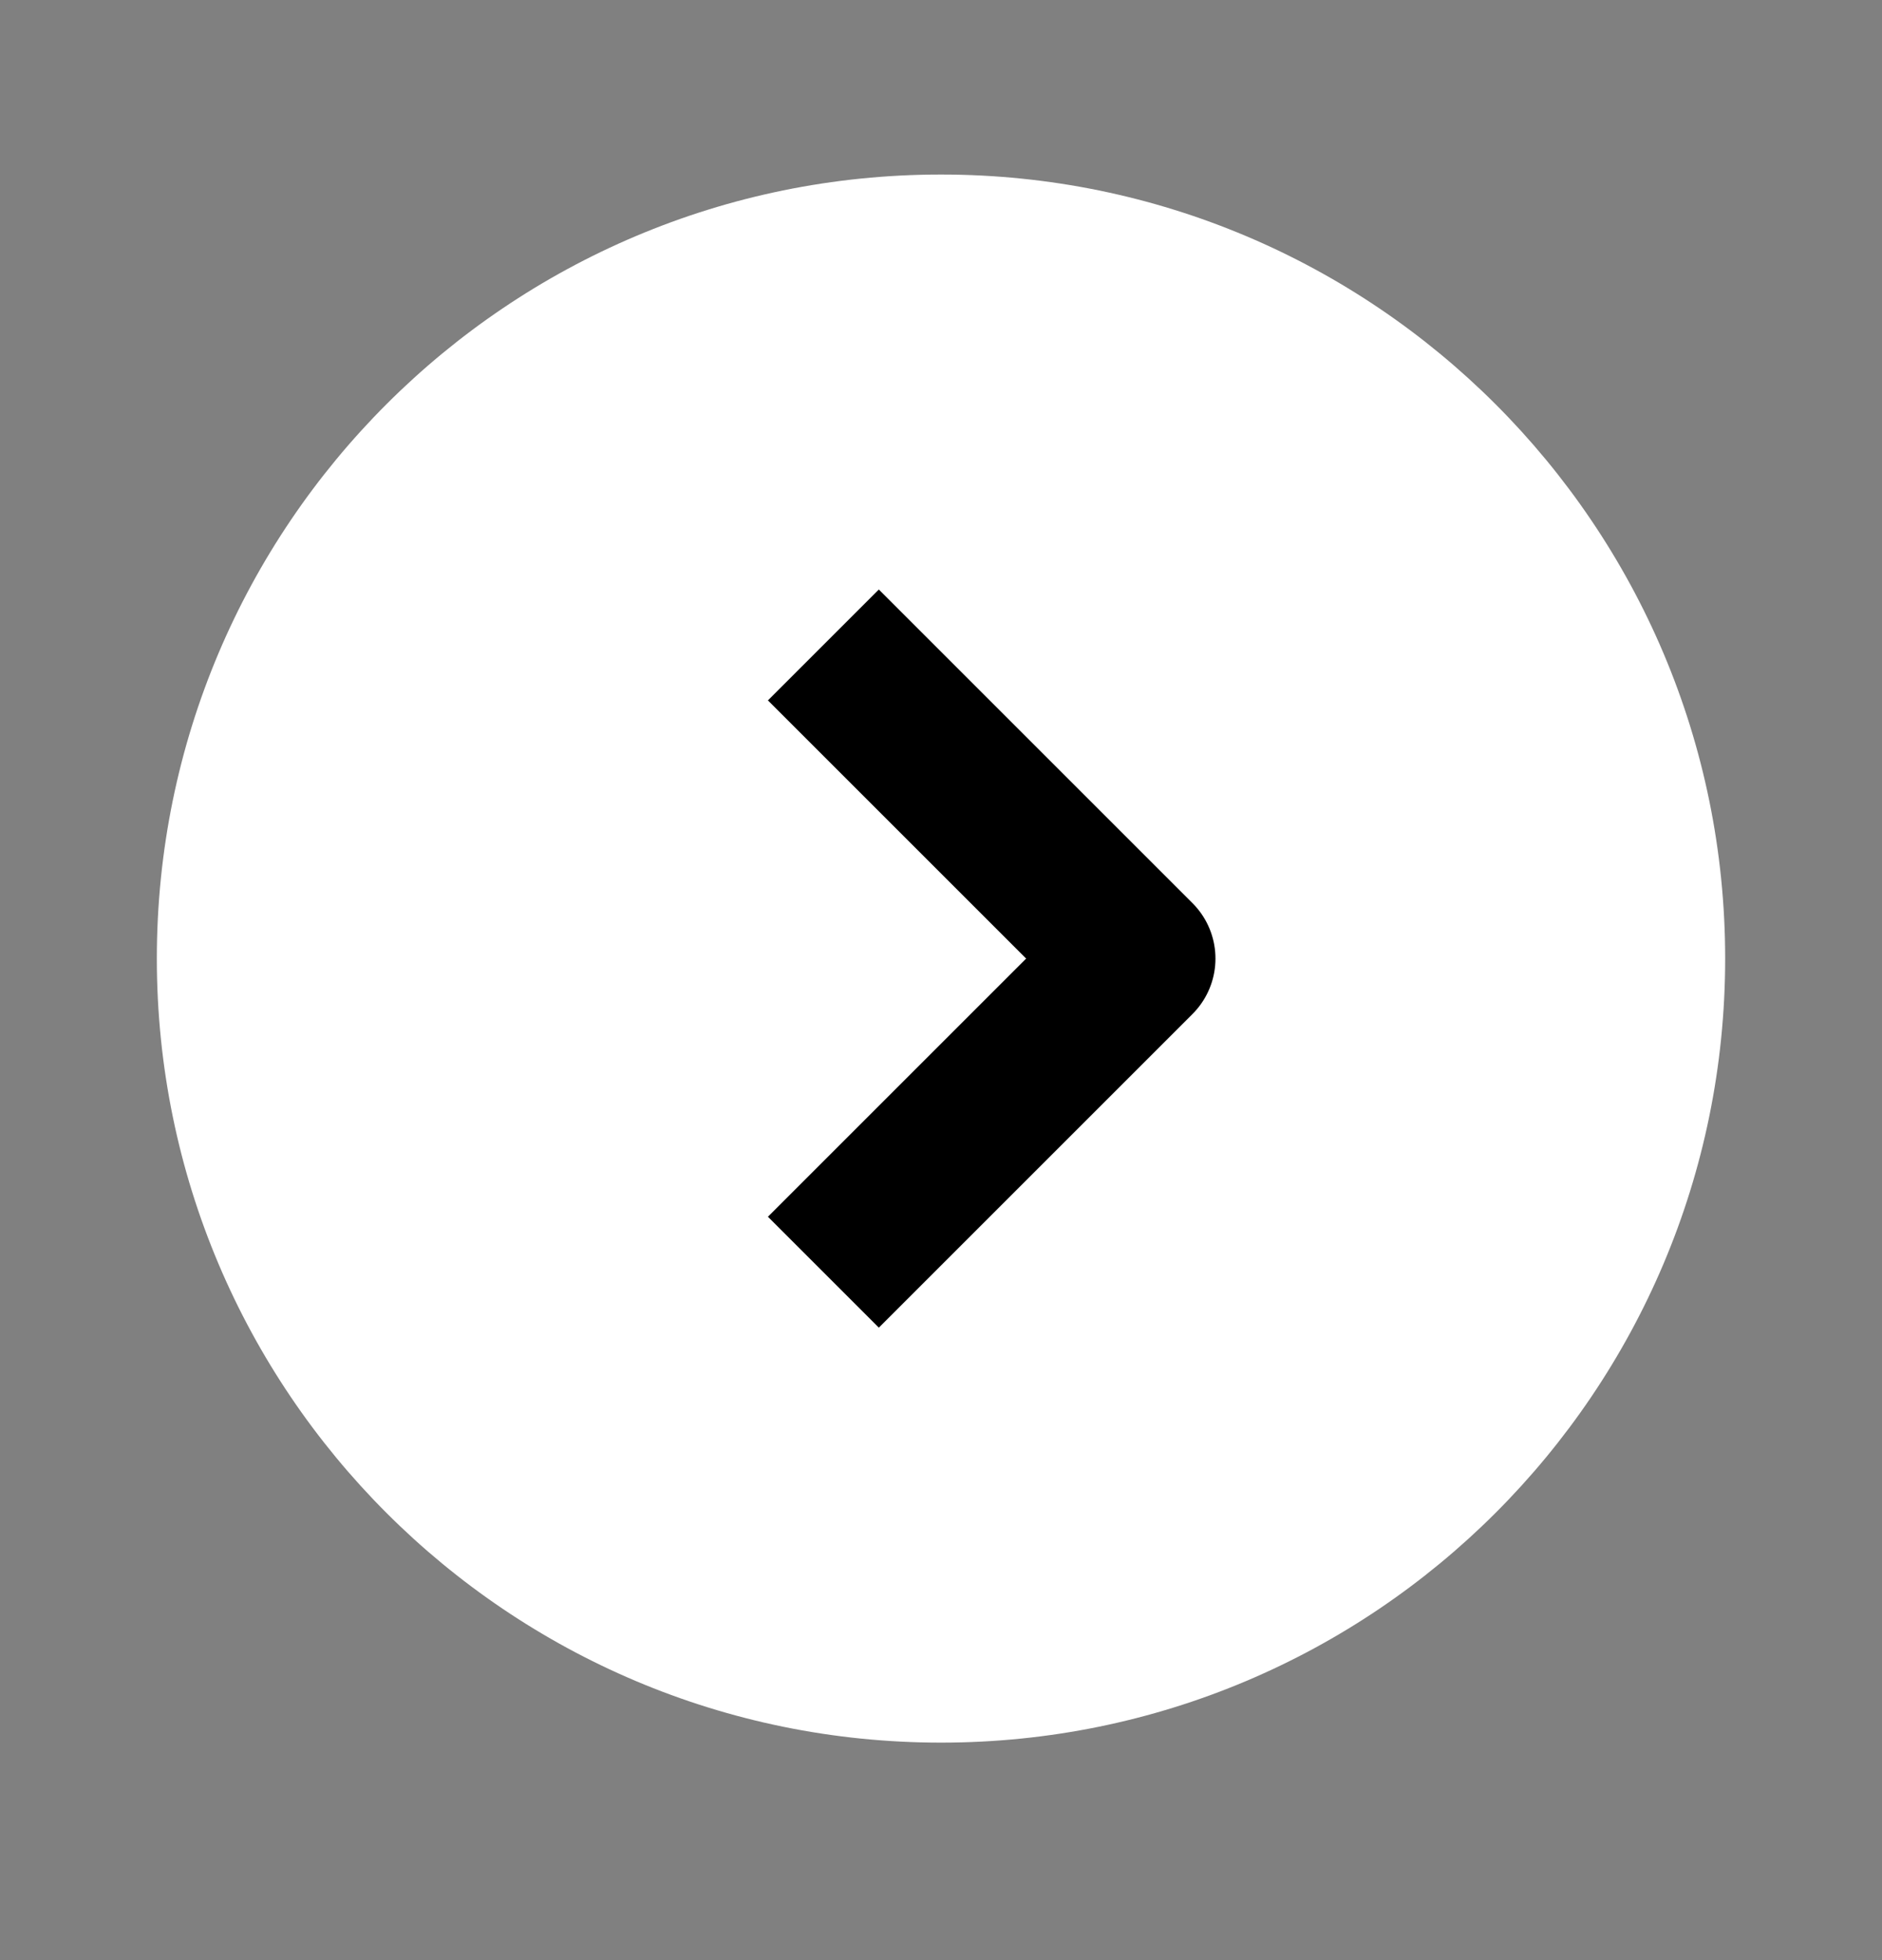
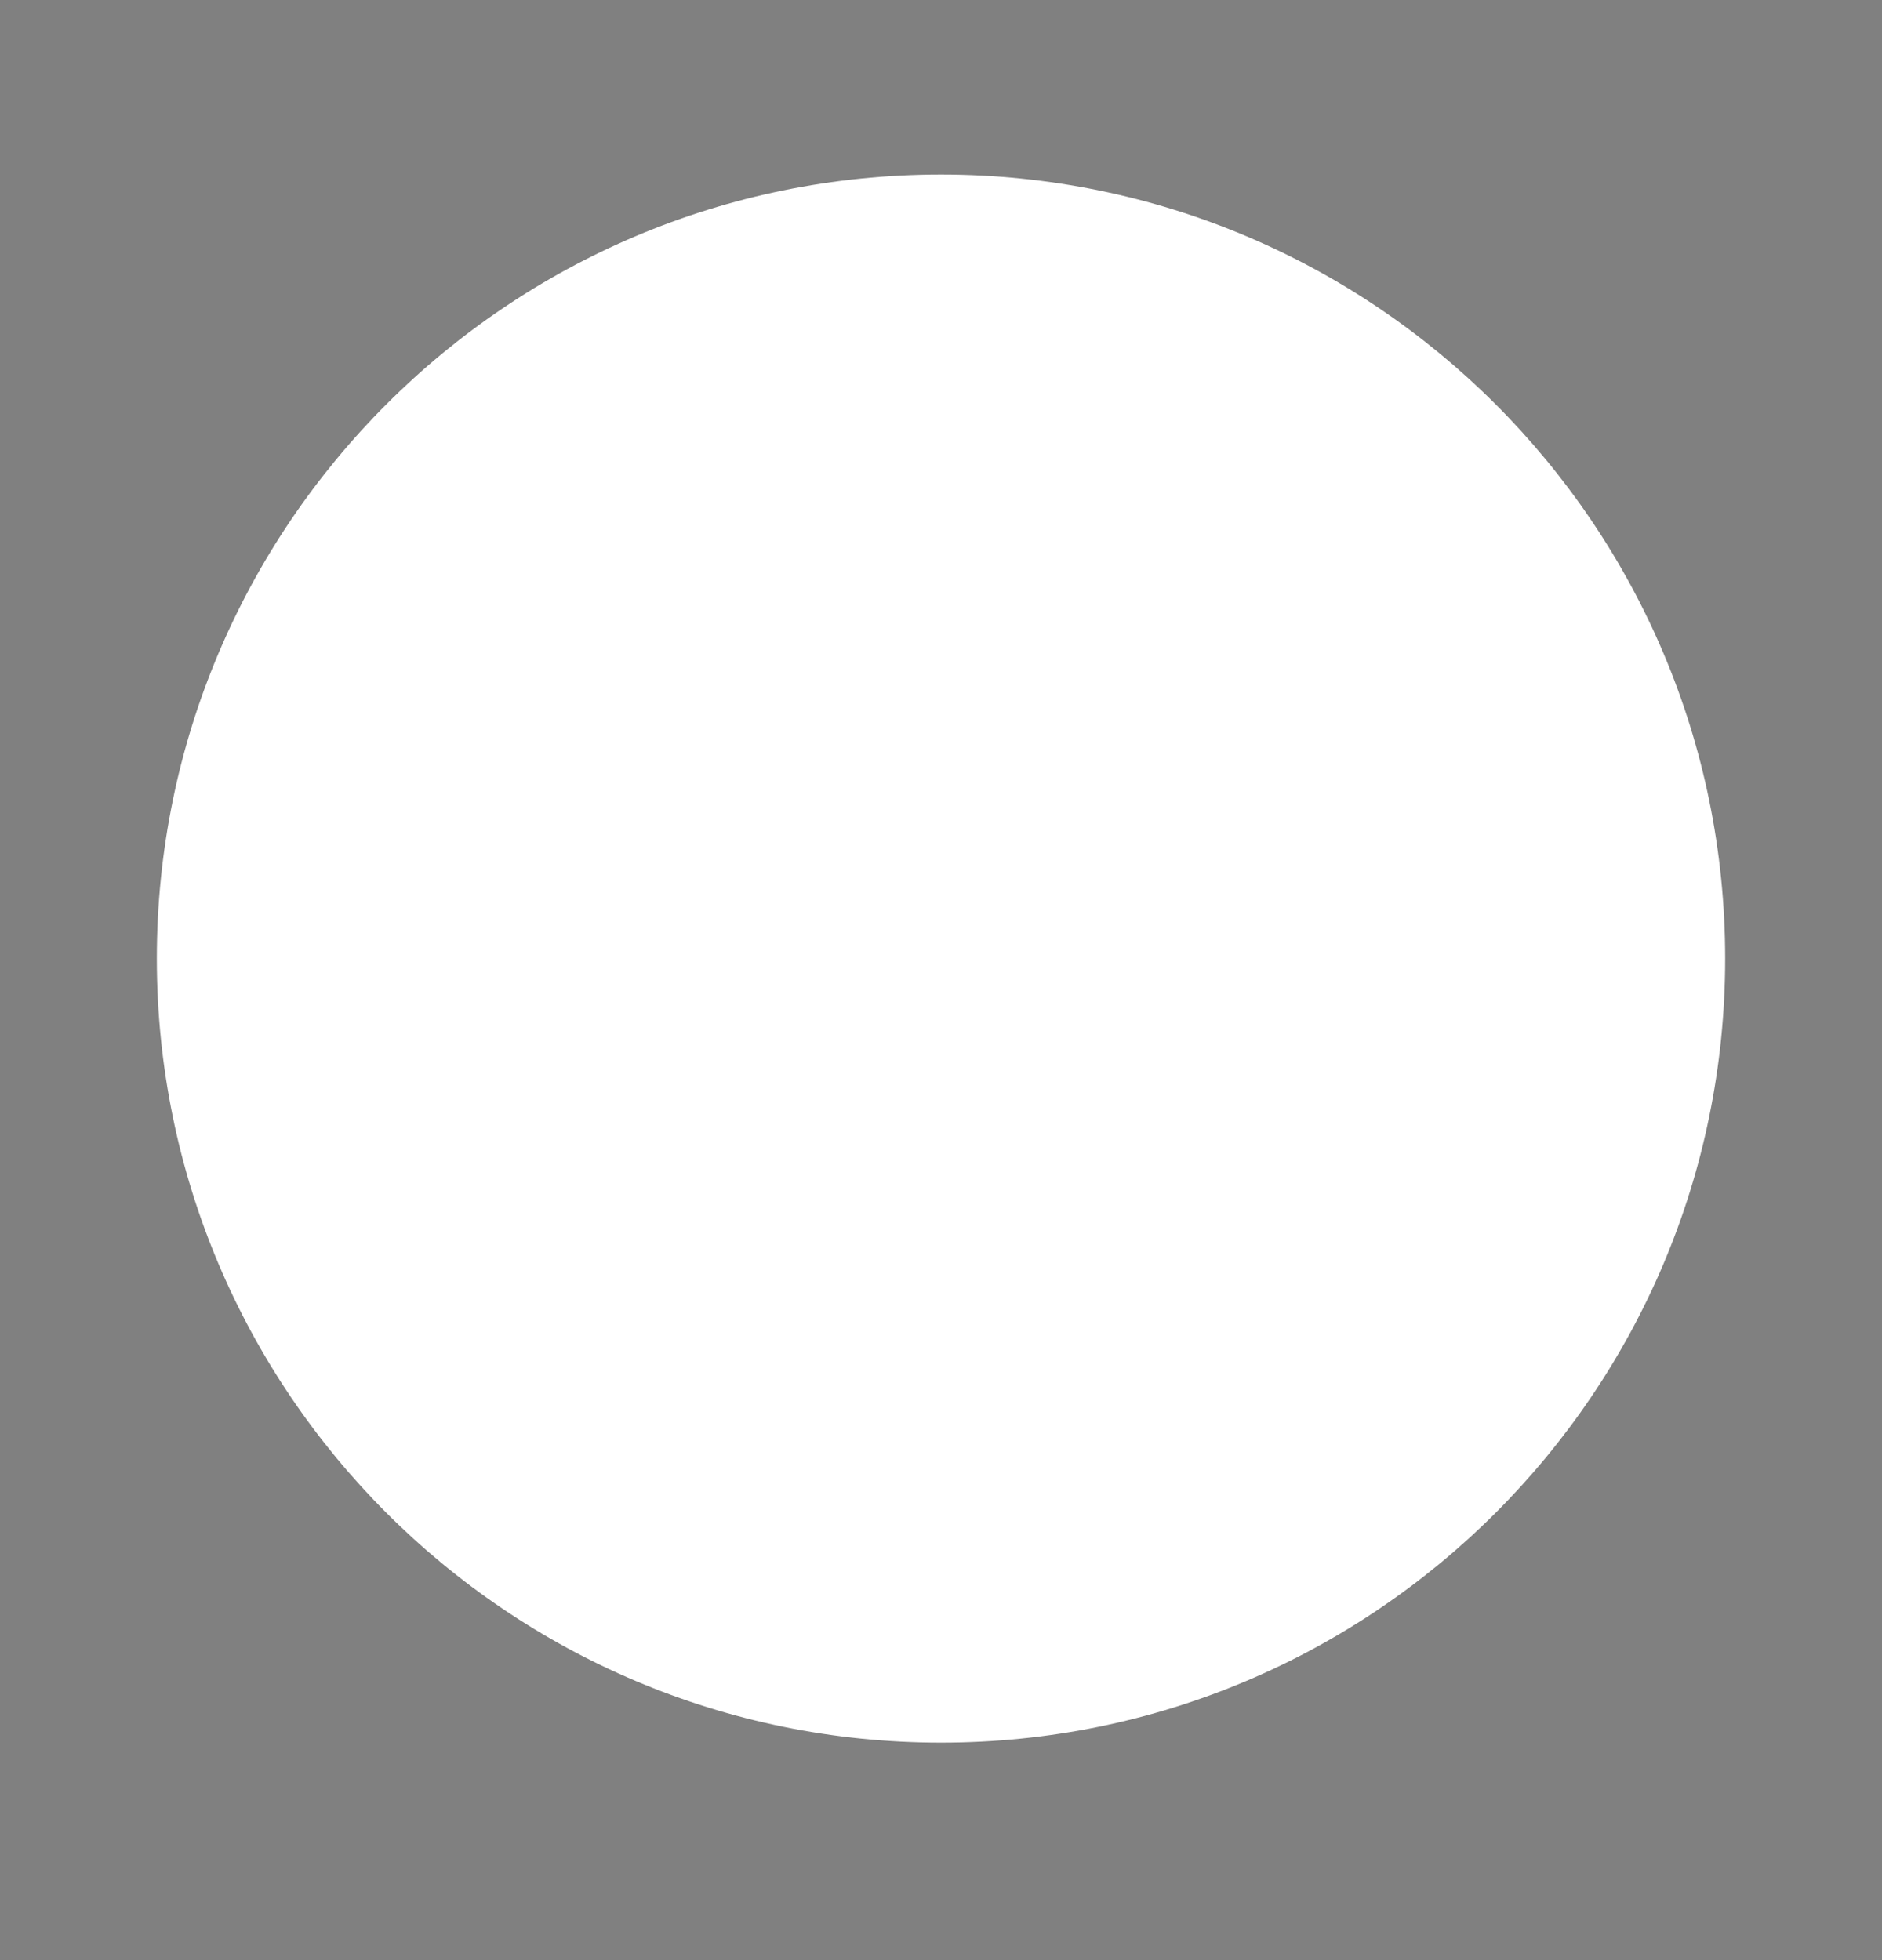
<svg xmlns="http://www.w3.org/2000/svg" width="24" height="25" viewBox="0 0 24 25" fill="none">
  <rect x="0" y="0" width="24" height="25" fill="#808080" stroke="none" />
  <path d="M22 12.226C22 17.748 17.523 22.226 12 22.226C6.477 22.226 2 17.748 2 12.226C2 6.703 6.477 2.226 12 2.226C17.523 2.226 22 6.703 22 12.226Z" fill="white" />
-   <path d="M10.5 8.226L14.5 12.226L10.5 16.226" stroke="black" stroke-width="2" stroke-linejoin="round" />
</svg>